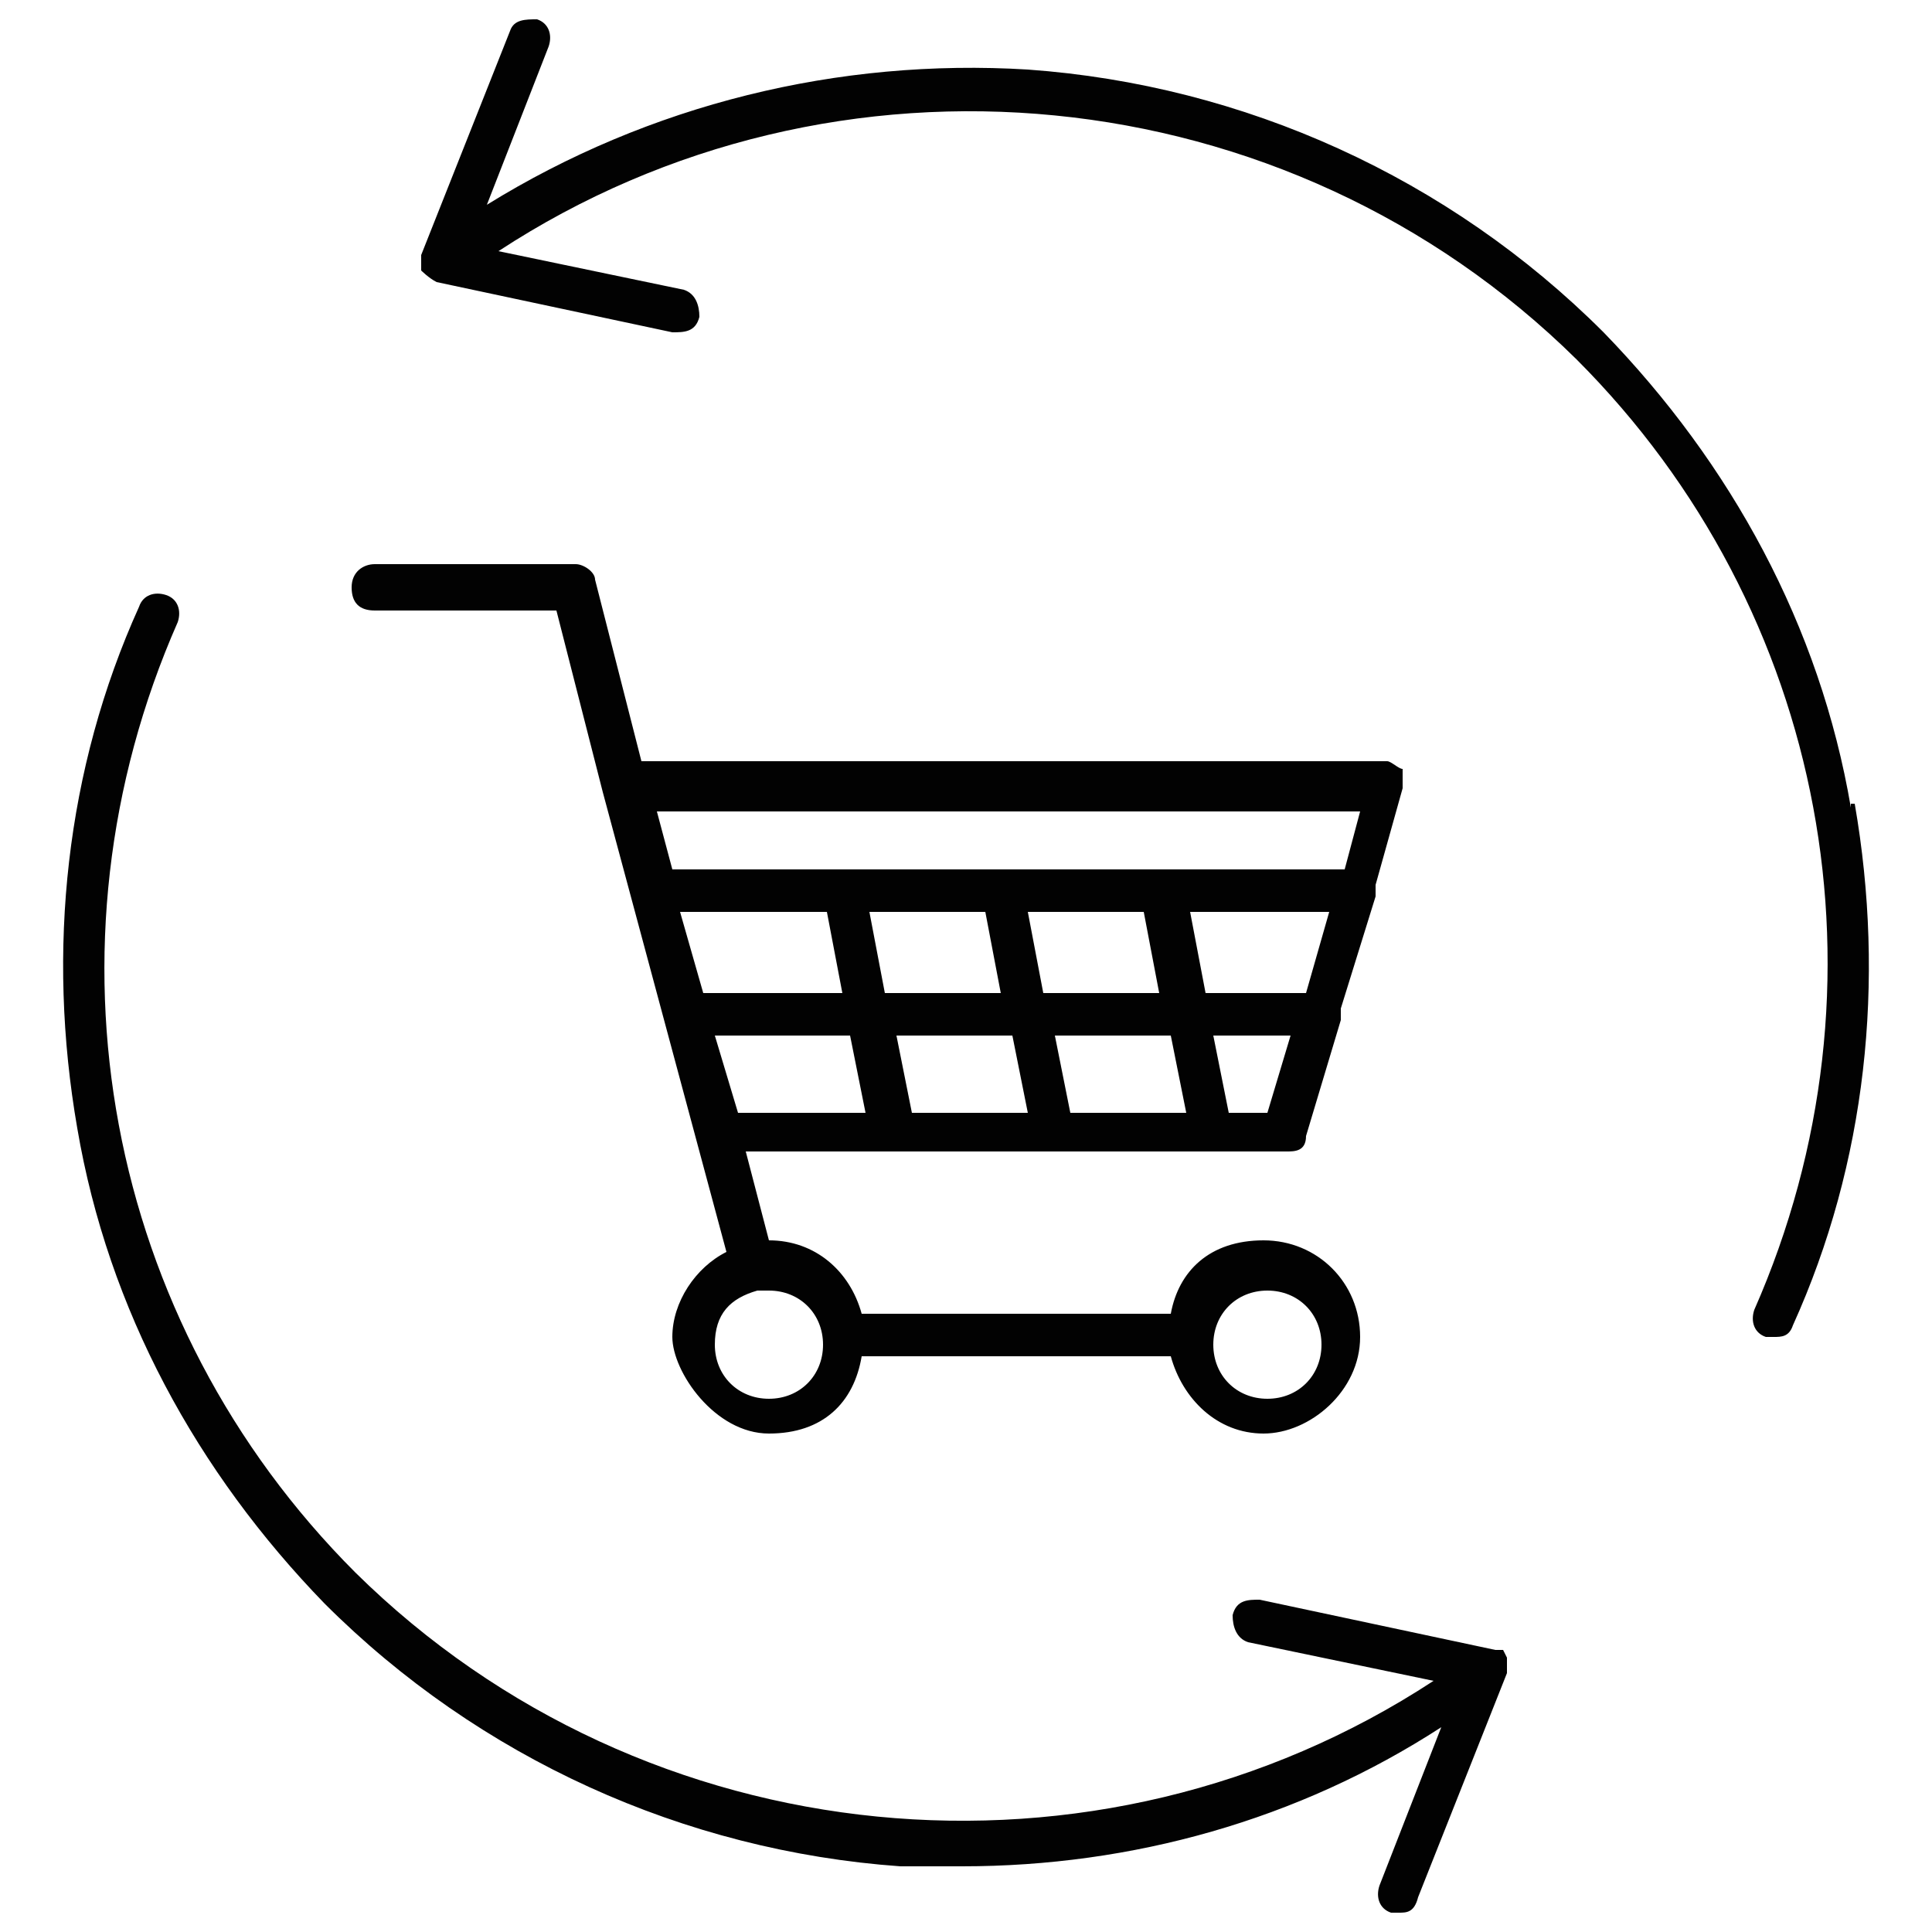
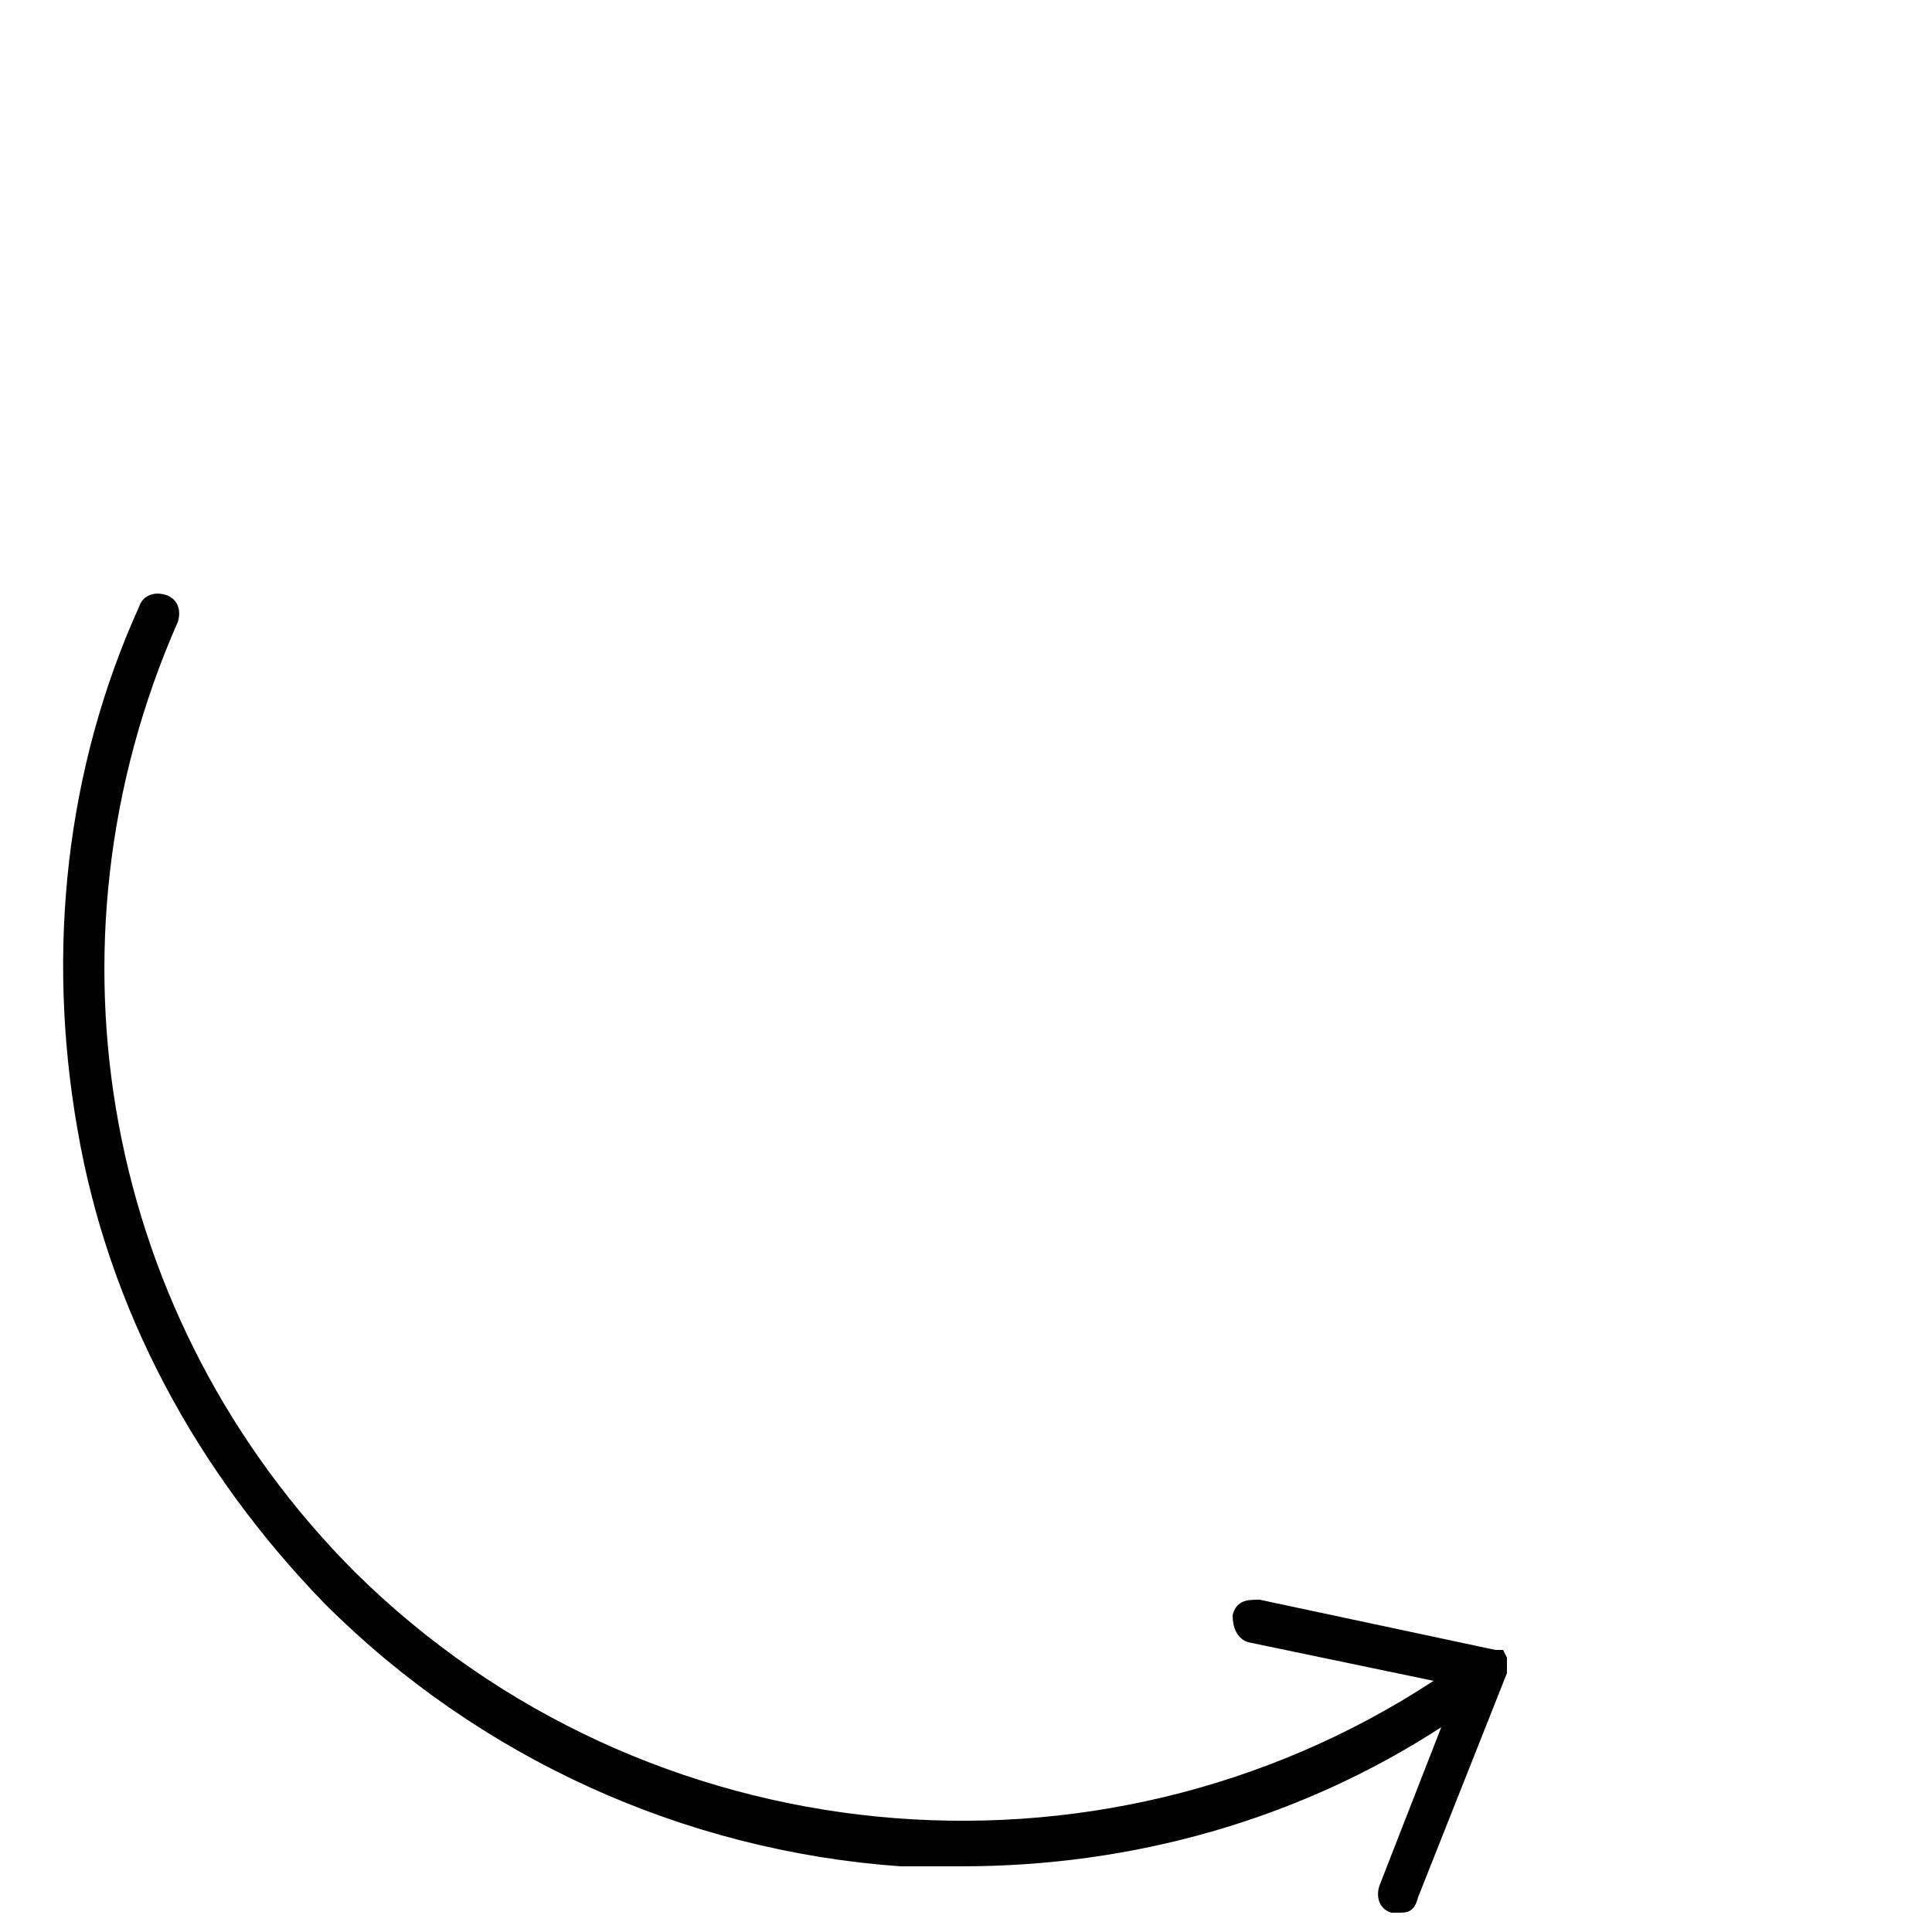
<svg xmlns="http://www.w3.org/2000/svg" id="Layer_1" version="1.1" viewBox="0 0 50 50">
  <defs>
    <style>
      .st0 {
        fill: #020202;
      }
    </style>
  </defs>
-   <path class="st0" d="M9.6,15.8h4.8l1.2,4.7,3.2,11.9c-.8.4-1.4,1.3-1.4,2.2s1.1,2.5,2.5,2.5,2.2-.8,2.4-2h8c.3,1.1,1.2,2,2.4,2s2.5-1.1,2.5-2.5-1.1-2.5-2.5-2.5-2.2.8-2.4,1.9h-8c-.3-1.1-1.2-1.9-2.4-1.9s0,0,0,0l-.6-2.3h14c.2,0,.5,0,.5-.4l.9-3v-.3l.9-2.9v-.3c0-.1,0,0,0,0l.7-2.5v-.5c-.1,0-.3-.2-.4-.2h-19.3l-1.2-4.7c0-.2-.3-.4-.5-.4h-5.2c-.3,0-.6.2-.6.6s.2.6.6.6h0ZM33.8,25.7h-2.6l-.4-2.1h3.6l-.6,2.1ZM29.6,23.6l.4,2.1h-3l-.4-2.1h3ZM27.7,28.8l-.4-2h3l.4,2h-3ZM23.6,28.8l-.4-2h3l.4,2h-3ZM22.5,28.8h-3.4l-.6-2h3.5l.4,2h.1ZM25.5,23.6l.4,2.1h-3l-.4-2.1h3ZM21.4,23.6l.4,2.1h-3.6l-.6-2.1h3.8ZM32.8,33.4c.8,0,1.4.6,1.4,1.4s-.6,1.4-1.4,1.4-1.4-.6-1.4-1.4.6-1.4,1.4-1.4ZM21.3,34.8c0,.8-.6,1.4-1.4,1.4s-1.4-.6-1.4-1.4.4-1.2,1.1-1.4h.3c.8,0,1.4.6,1.4,1.4h0ZM32.8,28.8h-1l-.4-2h2l-.6,2ZM35.2,21l-.4,1.5h-17.4l-.4-1.5h18.2,0Z" />
-   <path class="st0" d="M47.9,20.9c-.8-4.7-3.1-8.9-6.4-12.3-4-4-9.3-6.4-14.9-6.8-4.9-.3-9.8.9-14,3.5l1.6-4.1c.1-.3,0-.6-.3-.7-.3,0-.6,0-.7.3l-2.3,5.8h0v.4c0,0,.2.2.4.3l6.1,1.3c.3,0,.6,0,.7-.4,0-.3-.1-.6-.4-.7l-4.8-1c8.7-5.7,20.4-4.6,27.9,2.8,6.5,6.5,8.3,16.2,4.6,24.6-.1.3,0,.6.3.7h.2c.2,0,.4,0,.5-.3,1.9-4.2,2.4-8.9,1.6-13.5h-.1Z" />
  <path class="st0" d="M39,42.9s0,0-.1-.2h-.2l-6.1-1.3c-.3,0-.6,0-.7.4,0,.3.1.6.4.7l4.8,1c-8.7,5.7-20.4,4.6-27.9-2.8C2.7,34.2.9,24.5,4.6,16.1c.1-.3,0-.6-.3-.7s-.6,0-.7.3c-1.9,4.2-2.4,8.9-1.6,13.5.8,4.7,3.1,8.9,6.4,12.3,4,4,9.3,6.4,14.9,6.8h1.6c4.4,0,8.7-1.2,12.4-3.6l-1.6,4.1c-.1.3,0,.6.3.7h.2c.2,0,.4,0,.5-.4l2.3-5.8v-.5h0Z" />
</svg>